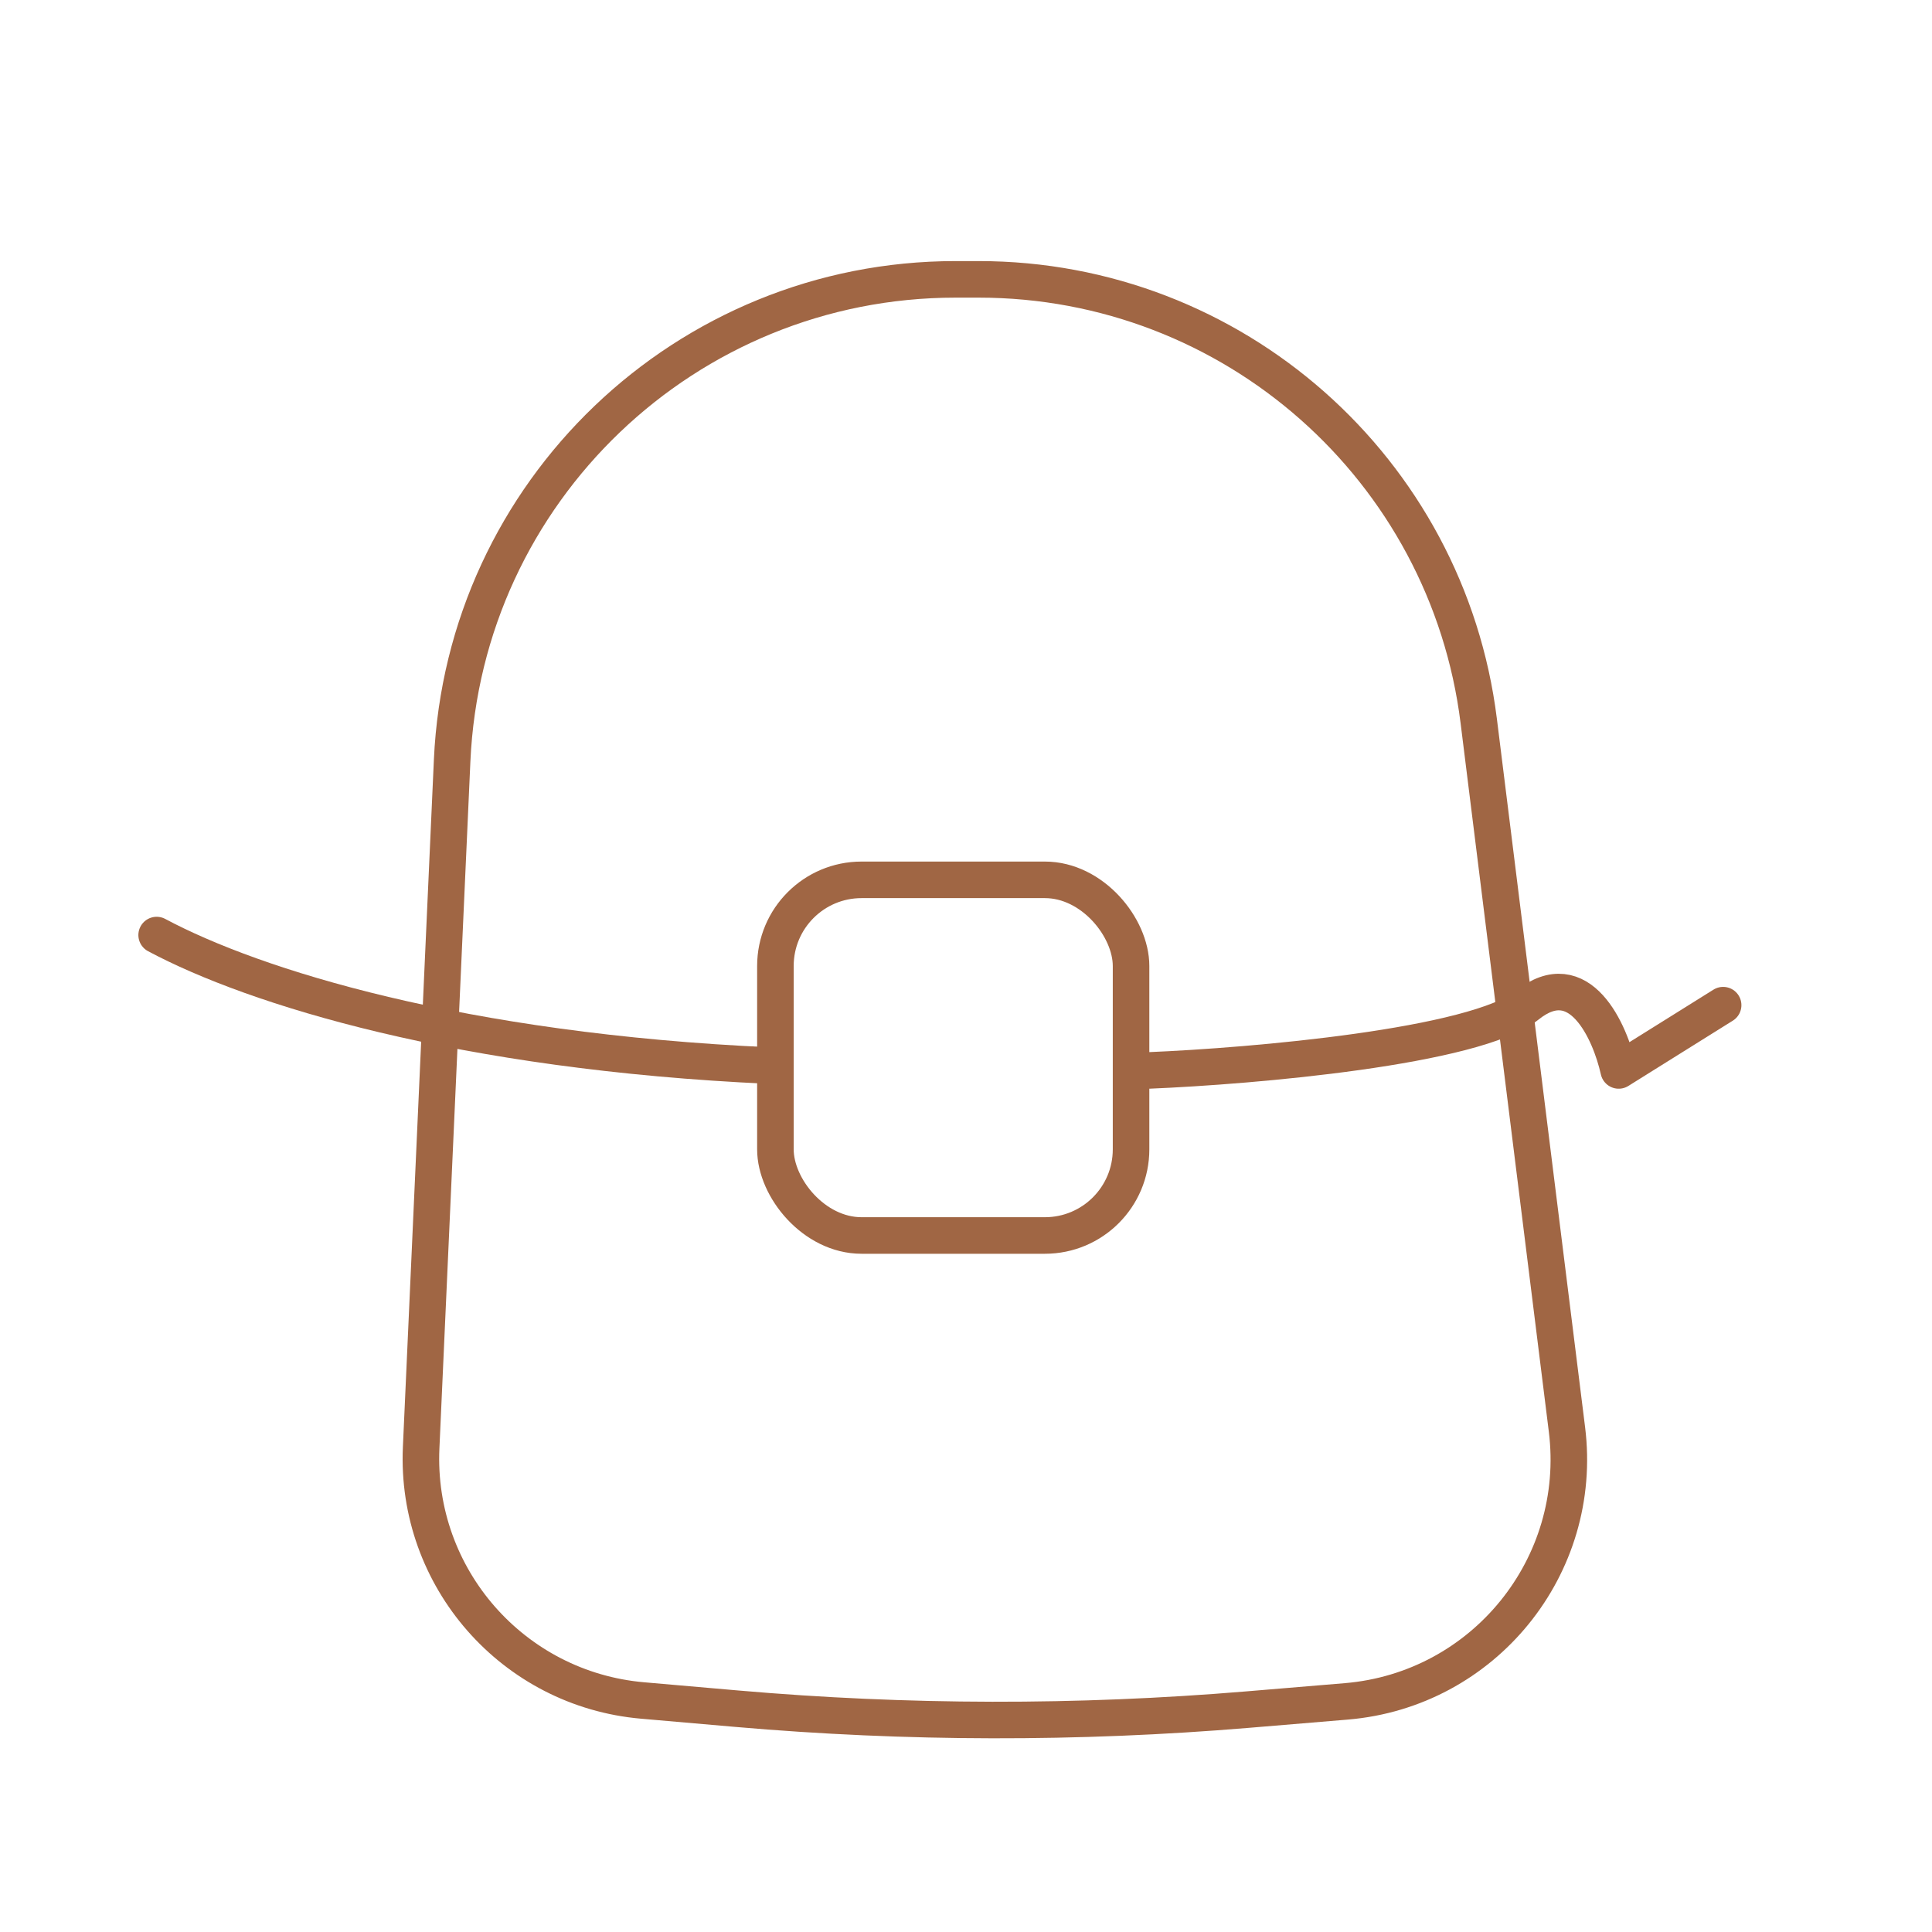
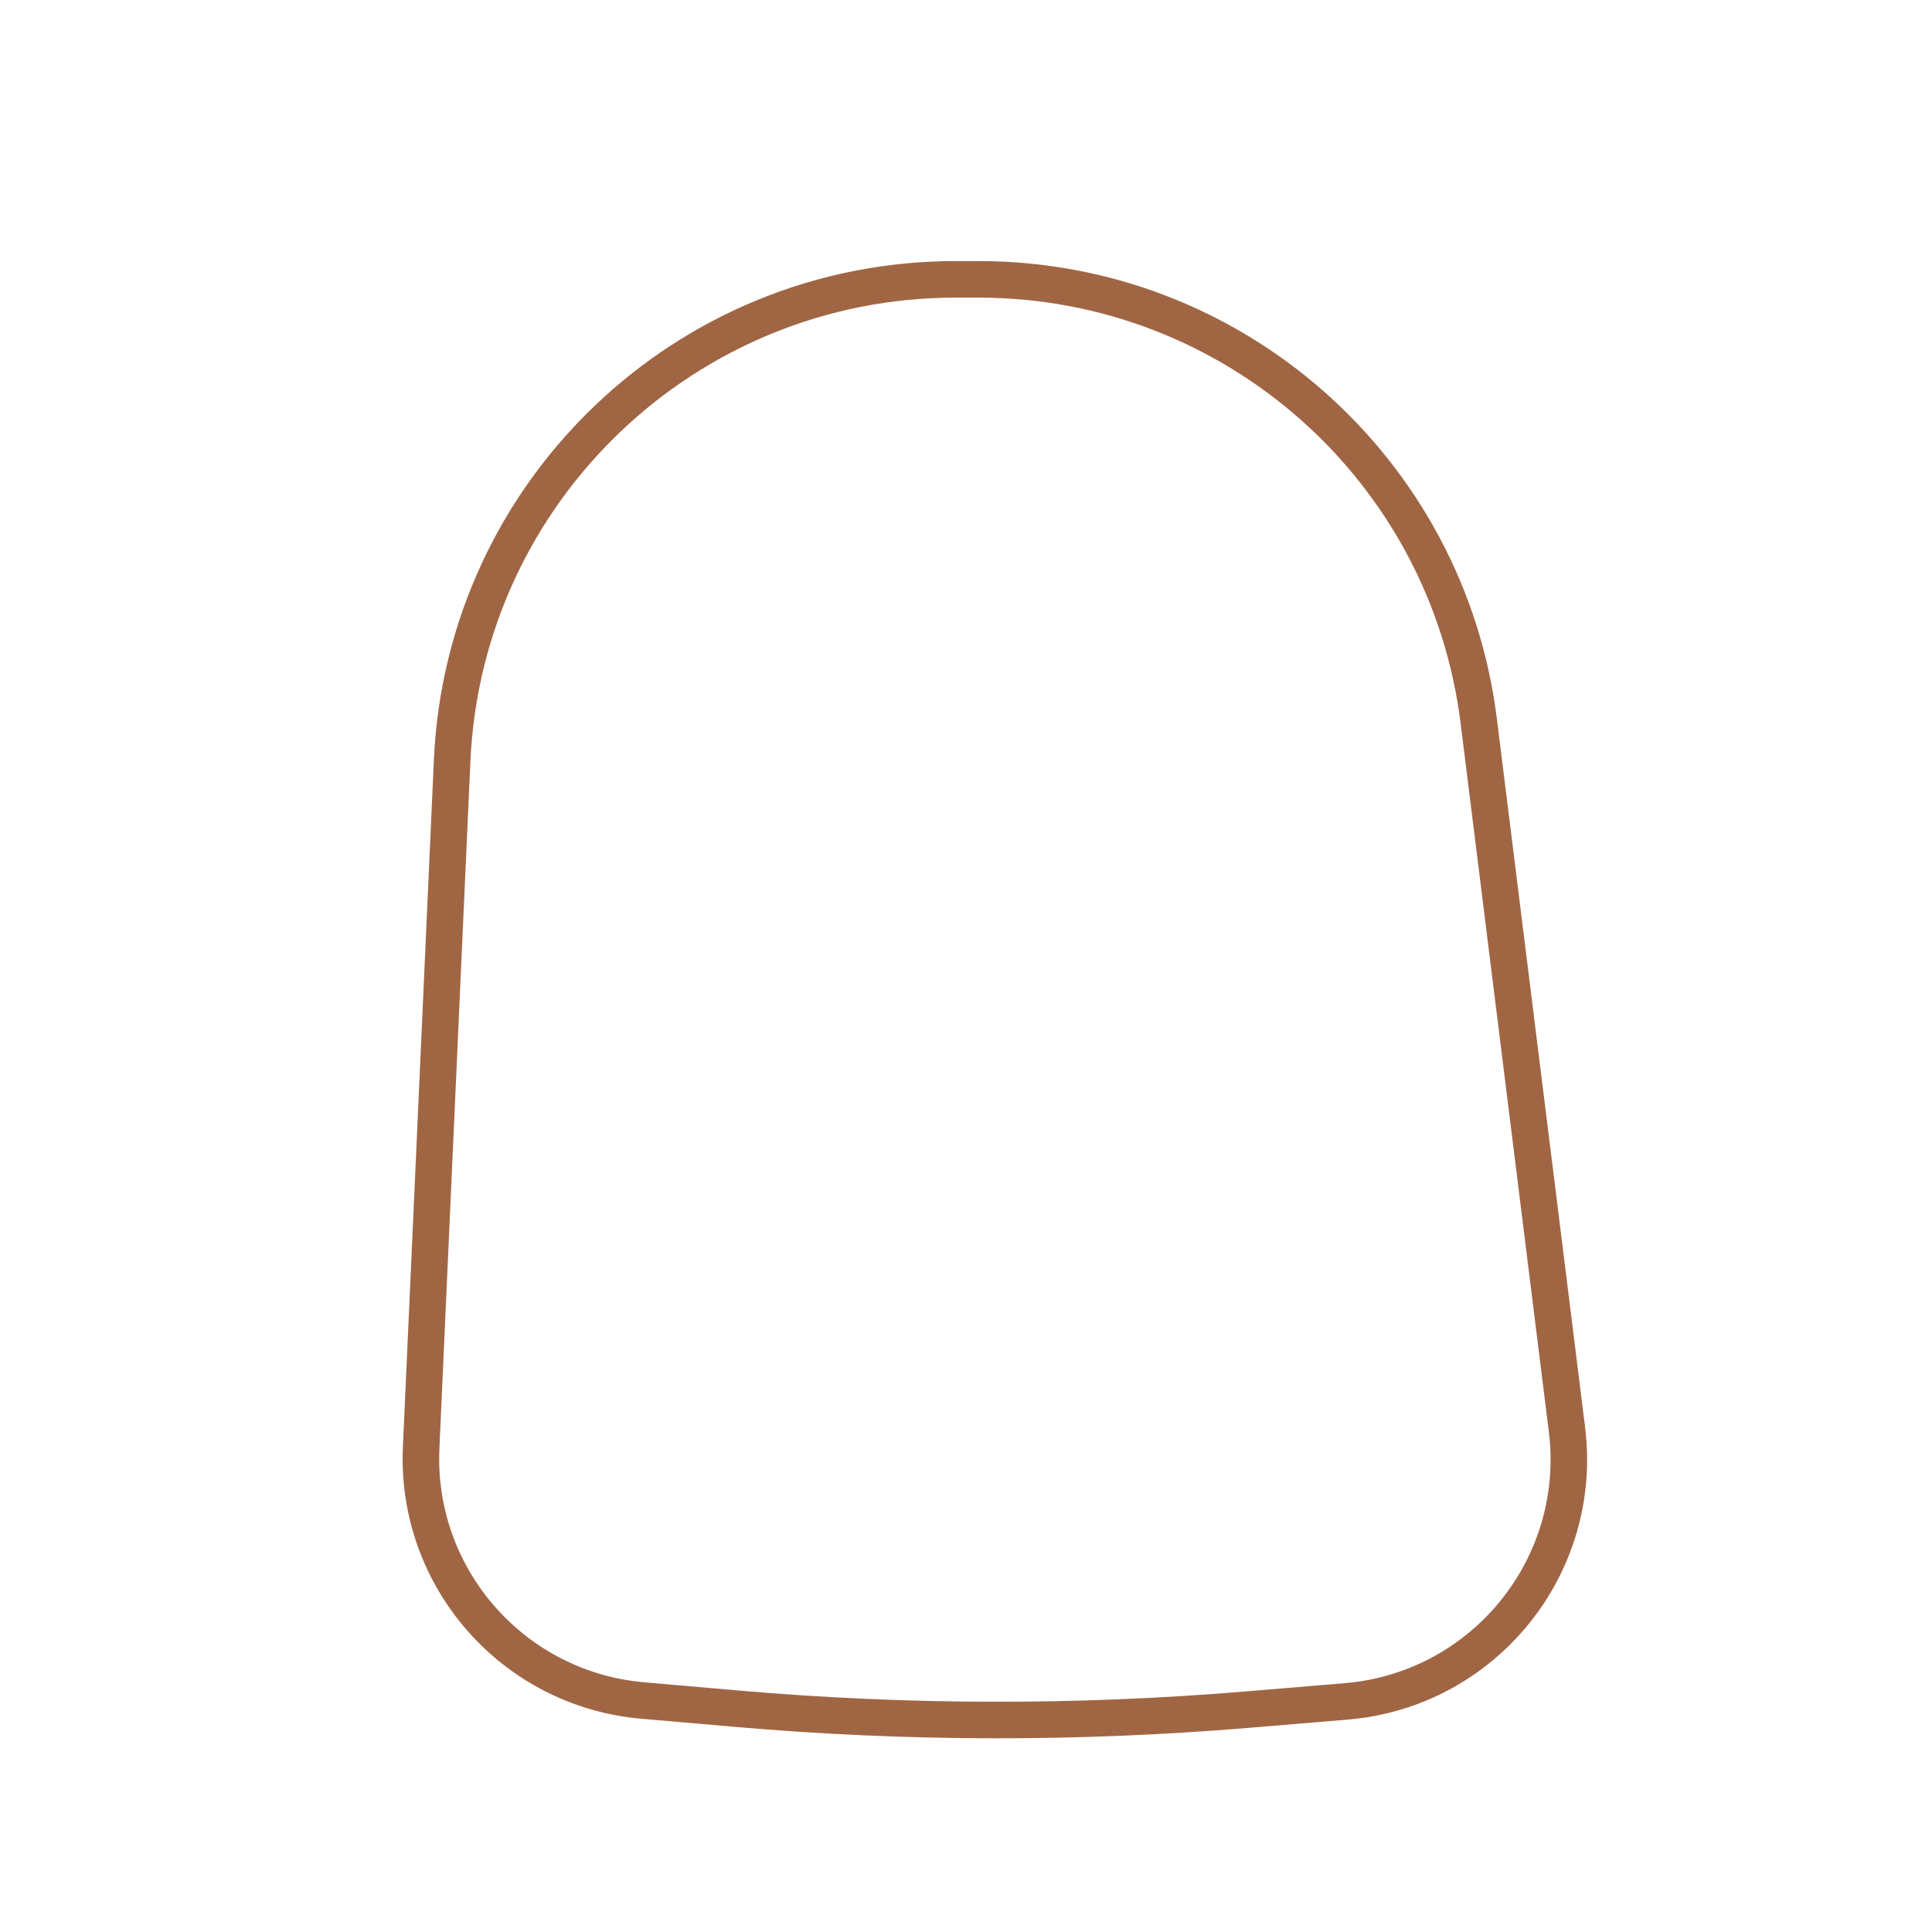
<svg xmlns="http://www.w3.org/2000/svg" width="74" height="74" viewBox="0 0 74 74" fill="none">
-   <rect x="29.7" y="33.7" width="13.622" height="13.622" rx="3.3" stroke="#A06644" stroke-width="1.4" />
-   <path d="M6 35.815C9.749 37.817 17.66 40.28 29.5 40.815" stroke="#A06644" stroke-width="1.4" stroke-linecap="round" />
  <path d="M16.131 55.45L17.318 29.131C17.782 18.82 26.277 10.7 36.598 10.7H37.487C47.224 10.7 55.436 17.953 56.639 27.615L60.018 54.75C60.671 59.995 56.828 64.728 51.562 65.167L47.785 65.482C41.274 66.025 34.729 66.013 28.221 65.447L24.616 65.133C19.649 64.702 15.907 60.43 16.131 55.45Z" stroke="#A06644" stroke-width="1.4" />
-   <path d="M44 41C48 40.834 56.5 40.1 58.5 38.5C60.5 36.9 61.667 39.5 62 41L66 38.5" stroke="#A06644" stroke-width="1.4" stroke-linecap="round" stroke-linejoin="round" />
</svg>